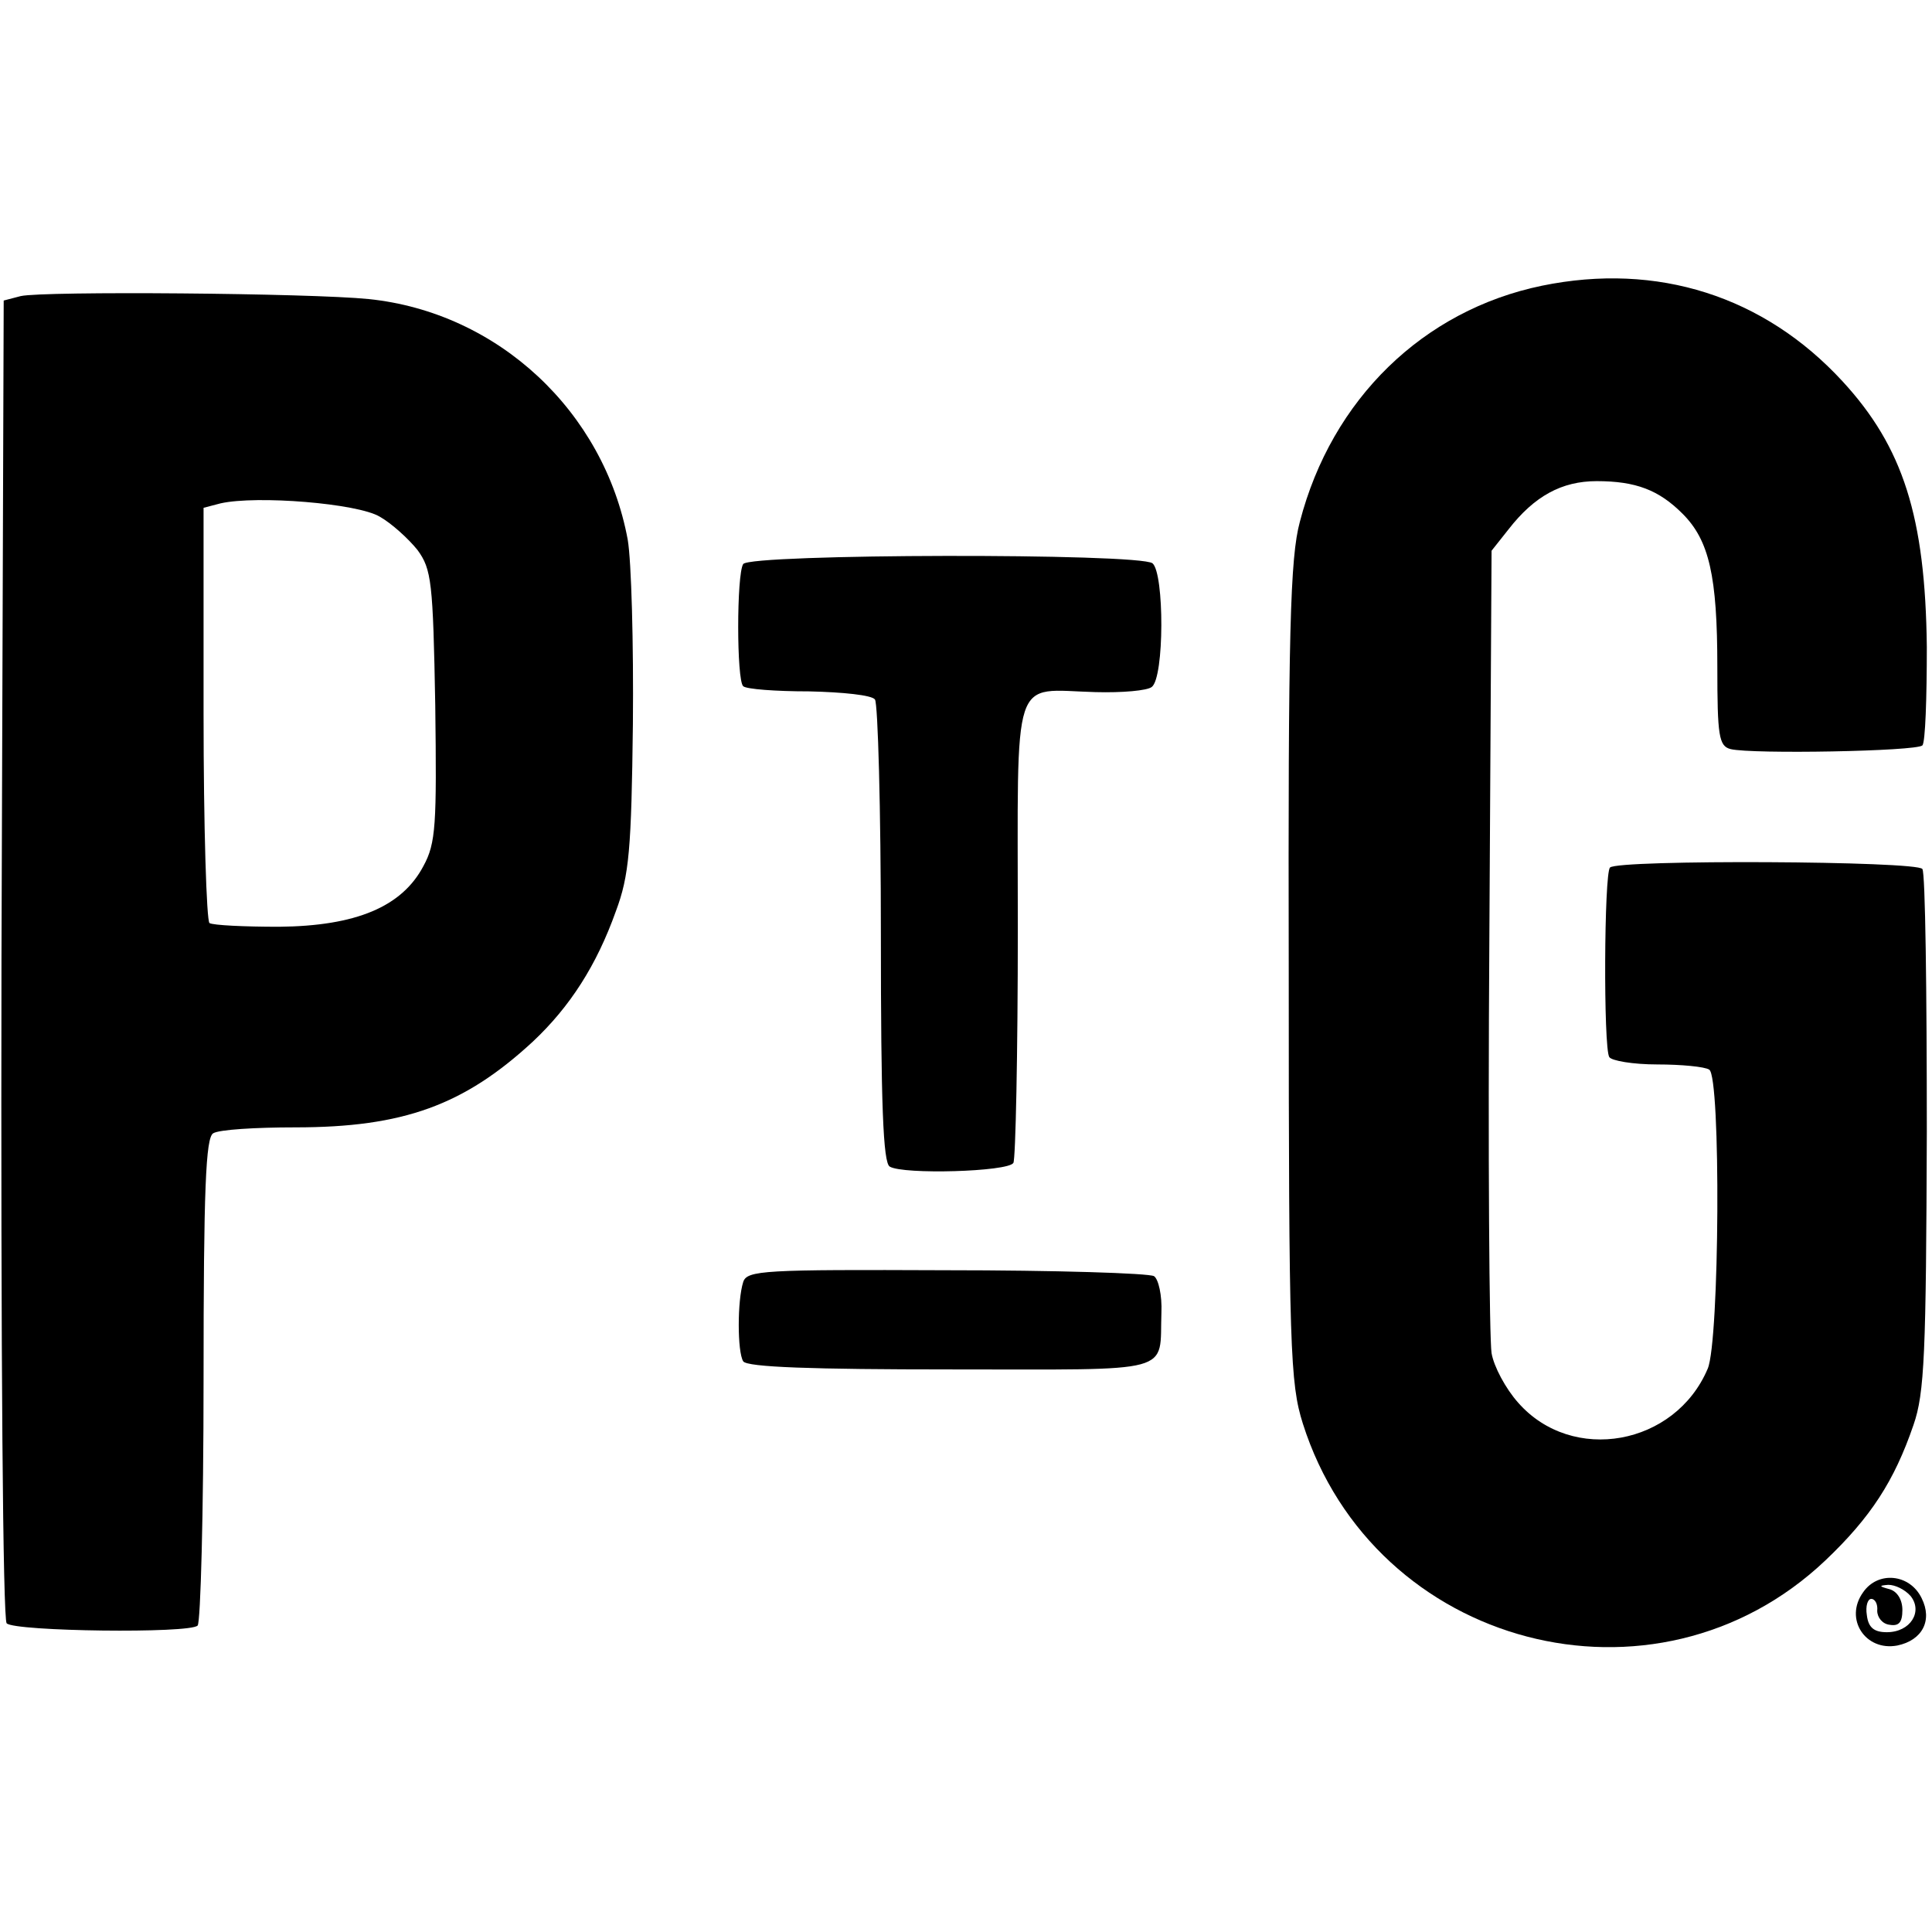
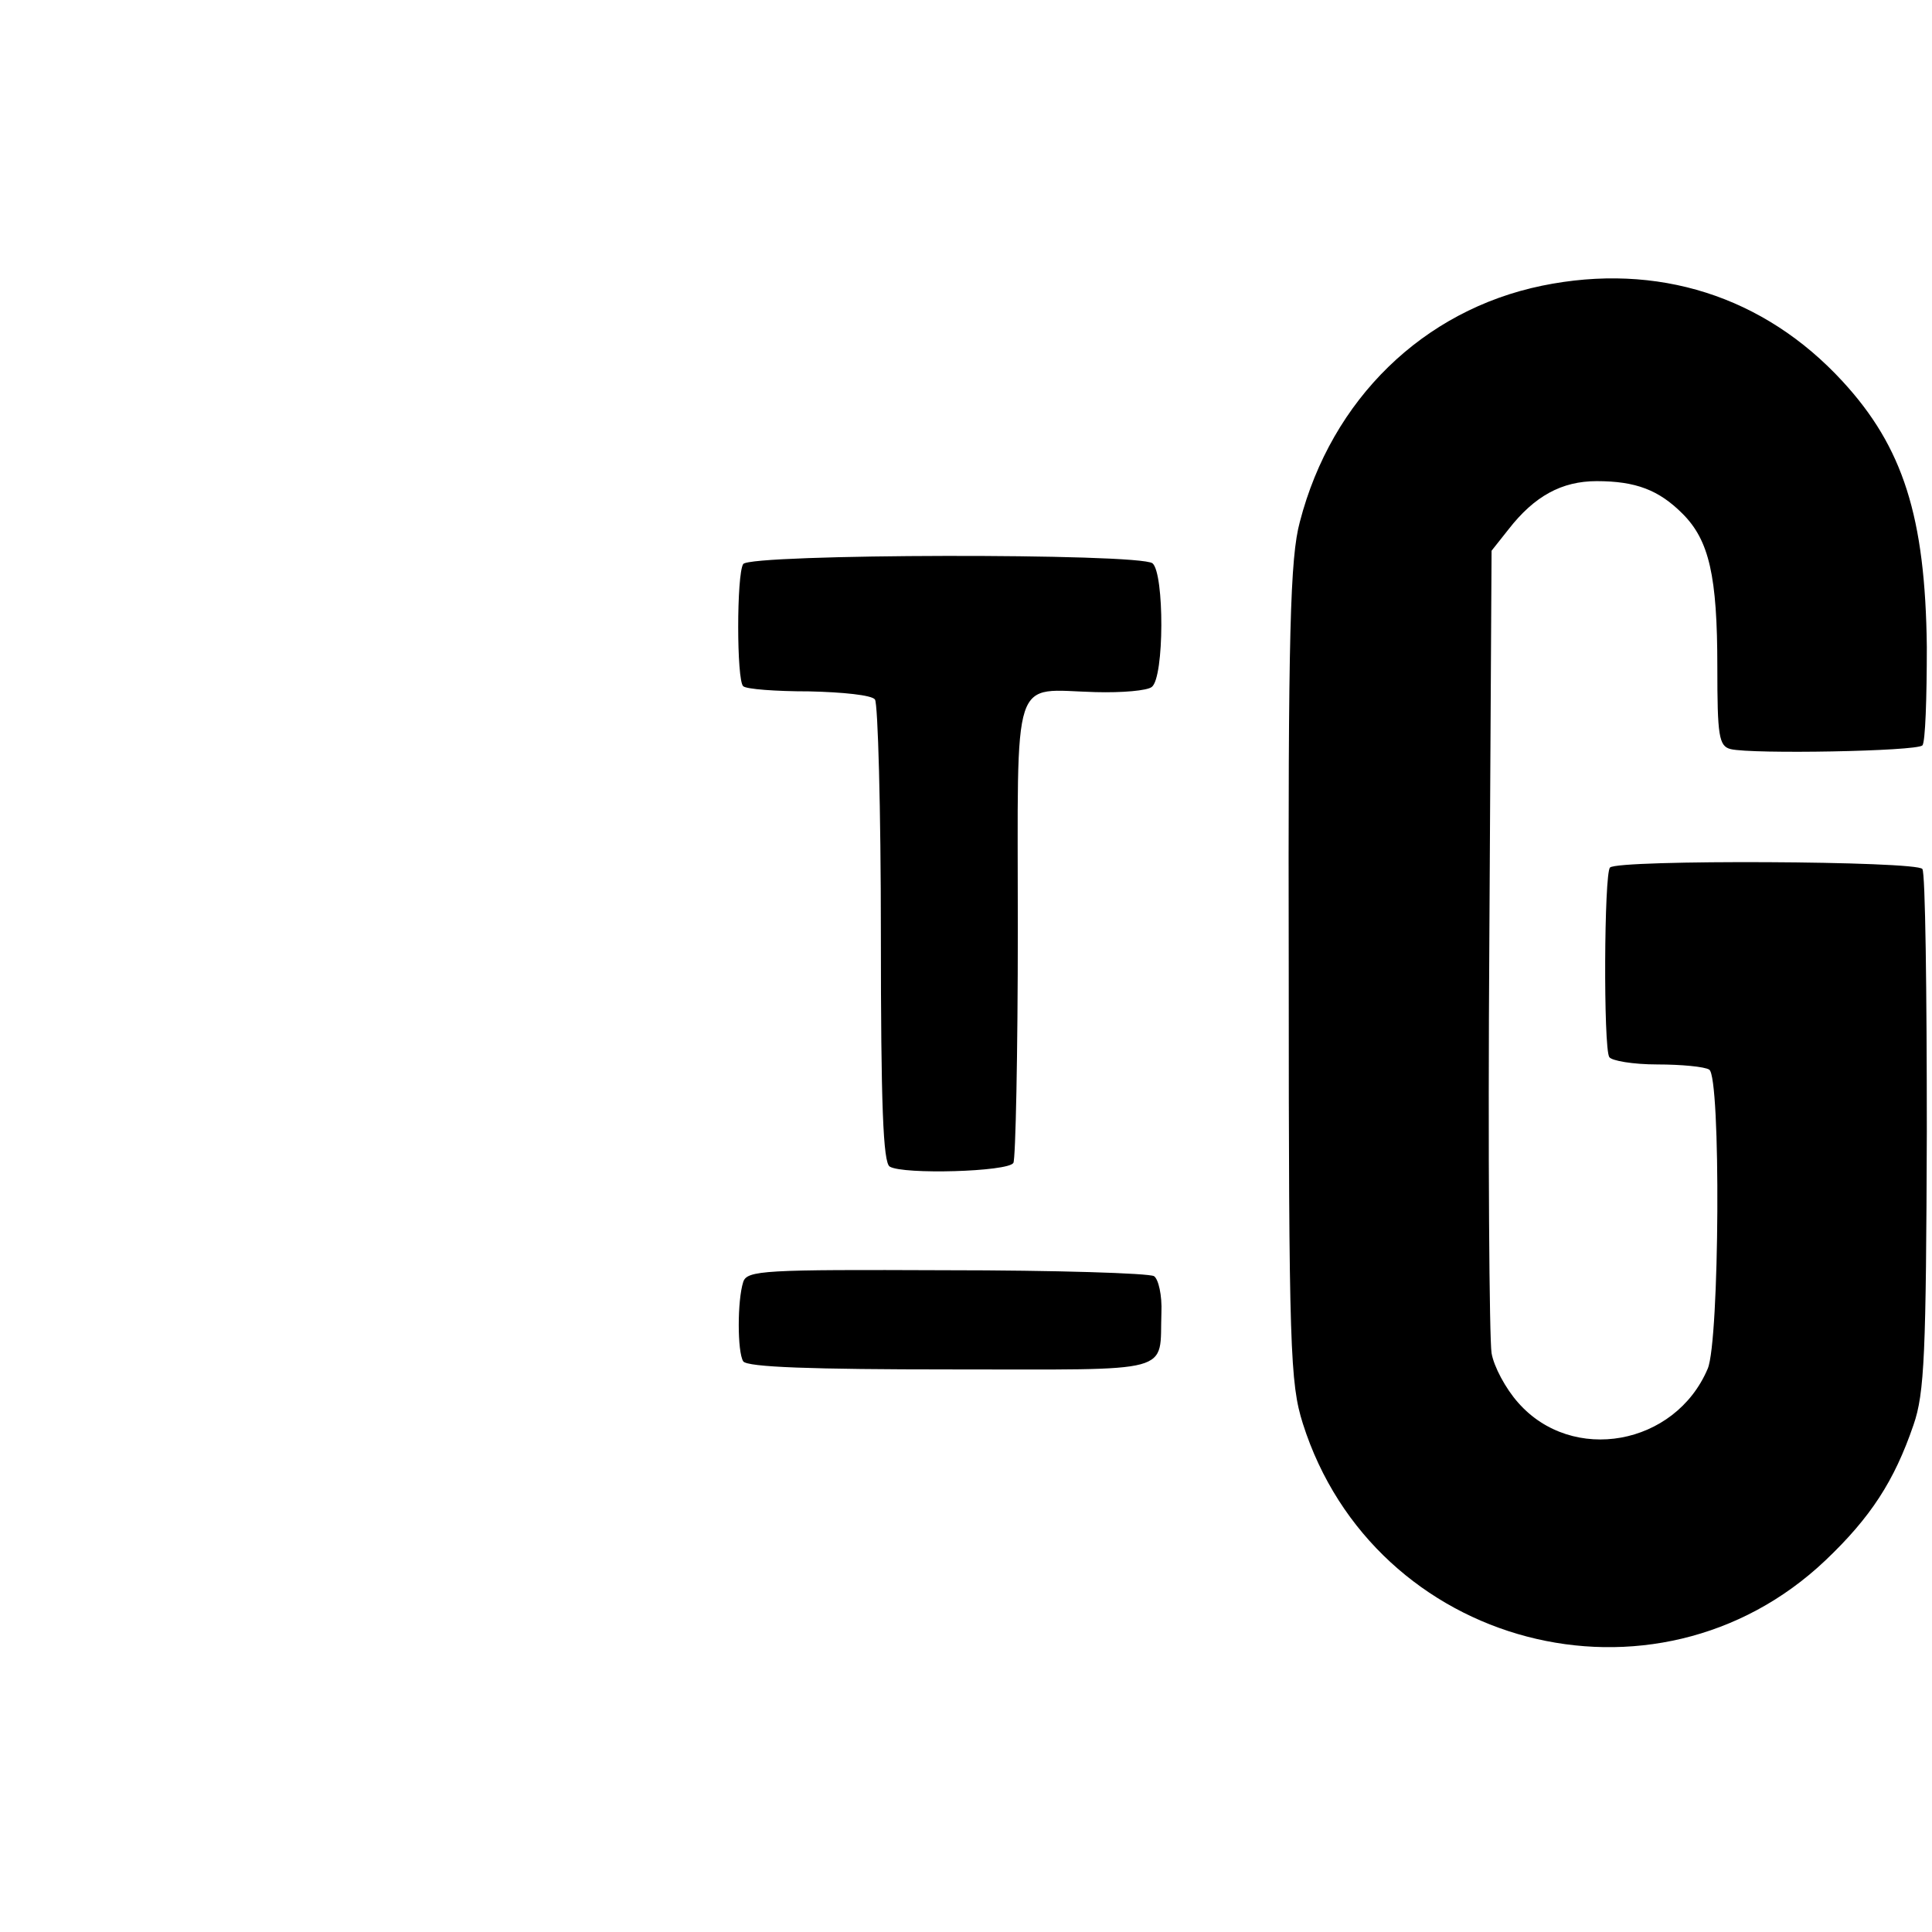
<svg xmlns="http://www.w3.org/2000/svg" version="1.0" width="261pt" height="261pt" viewBox="0 0 261 261" preserveAspectRatio="xMidYMid meet">
  <g transform="translate(0,261) scale(0.1,-0.1)" fill="#000000" stroke="none">
    <path d="M2083 2224 c-160 -33 -284 -153 -327 -319 -13 -48 -16 -148 -15 -609 0 -509 2 -555 19 -609 96 -303 476 -403 706 -185 61 58 93 107 119 183 15 43 17 97 18 396 0 190 -2 350 -6 355 -6 11 -412 13 -422 2 -8 -8 -9 -243 -1 -256 3 -5 32 -10 65 -10 32 0 64 -3 70 -7 16 -9 14 -367 -2 -404 -44 -104 -183 -129 -256 -46 -17 19 -33 49 -36 67 -3 18 -5 269 -3 558 l3 526 23 29 c35 45 72 65 119 65 53 0 84 -12 116 -44 36 -36 47 -84 47 -207 0 -93 2 -107 18 -111 29 -7 251 -3 259 5 4 4 6 64 6 133 -2 176 -32 270 -114 359 -106 115 -250 161 -406 129z" />
-     <path d="M28 2210 l-23 -6 -3 -889 c-1 -542 2 -893 7 -898 11 -11 248 -14 258 -3 4 4 8 153 8 332 0 259 3 327 13 333 8 5 57 8 111 8 146 0 228 30 321 116 50 47 86 103 112 176 18 48 21 84 23 253 1 108 -2 220 -7 249 -32 173 -175 307 -350 325 -79 8 -439 11 -470 4z m485 -298 c16 -9 39 -30 51 -45 19 -26 21 -43 24 -210 2 -161 1 -186 -16 -217 -29 -55 -91 -81 -195 -82 -47 0 -89 2 -94 5 -4 3 -8 130 -8 283 l0 278 23 6 c49 11 185 0 215 -18z" />
    <path d="M1004 1848 c-9 -14 -9 -157 0 -165 4 -4 44 -7 89 -7 45 -1 85 -5 89 -11 4 -5 8 -148 8 -317 0 -230 3 -309 12 -314 18 -11 160 -7 167 5 3 5 6 148 6 316 0 353 -10 323 105 320 36 -1 70 2 76 7 17 13 17 153 1 167 -18 14 -544 13 -553 -1z" />
    <path d="M1004 878 c-8 -25 -8 -94 0 -107 5 -8 94 -11 281 -11 307 0 281 -7 284 77 1 23 -4 45 -10 49 -7 4 -133 8 -281 8 -246 1 -269 0 -274 -16z" />
-     <path d="M2517 459 c-26 -36 3 -80 46 -72 34 7 48 34 33 64 -16 33 -59 37 -79 8z m64 -5 c17 -21 0 -49 -32 -49 -17 0 -25 6 -27 23 -2 12 1 22 6 22 5 0 9 -7 8 -16 0 -9 7 -18 17 -19 12 -2 17 3 17 20 0 14 -7 25 -17 28 -15 4 -15 5 -2 6 9 0 22 -6 30 -15z" />
  </g>
</svg>